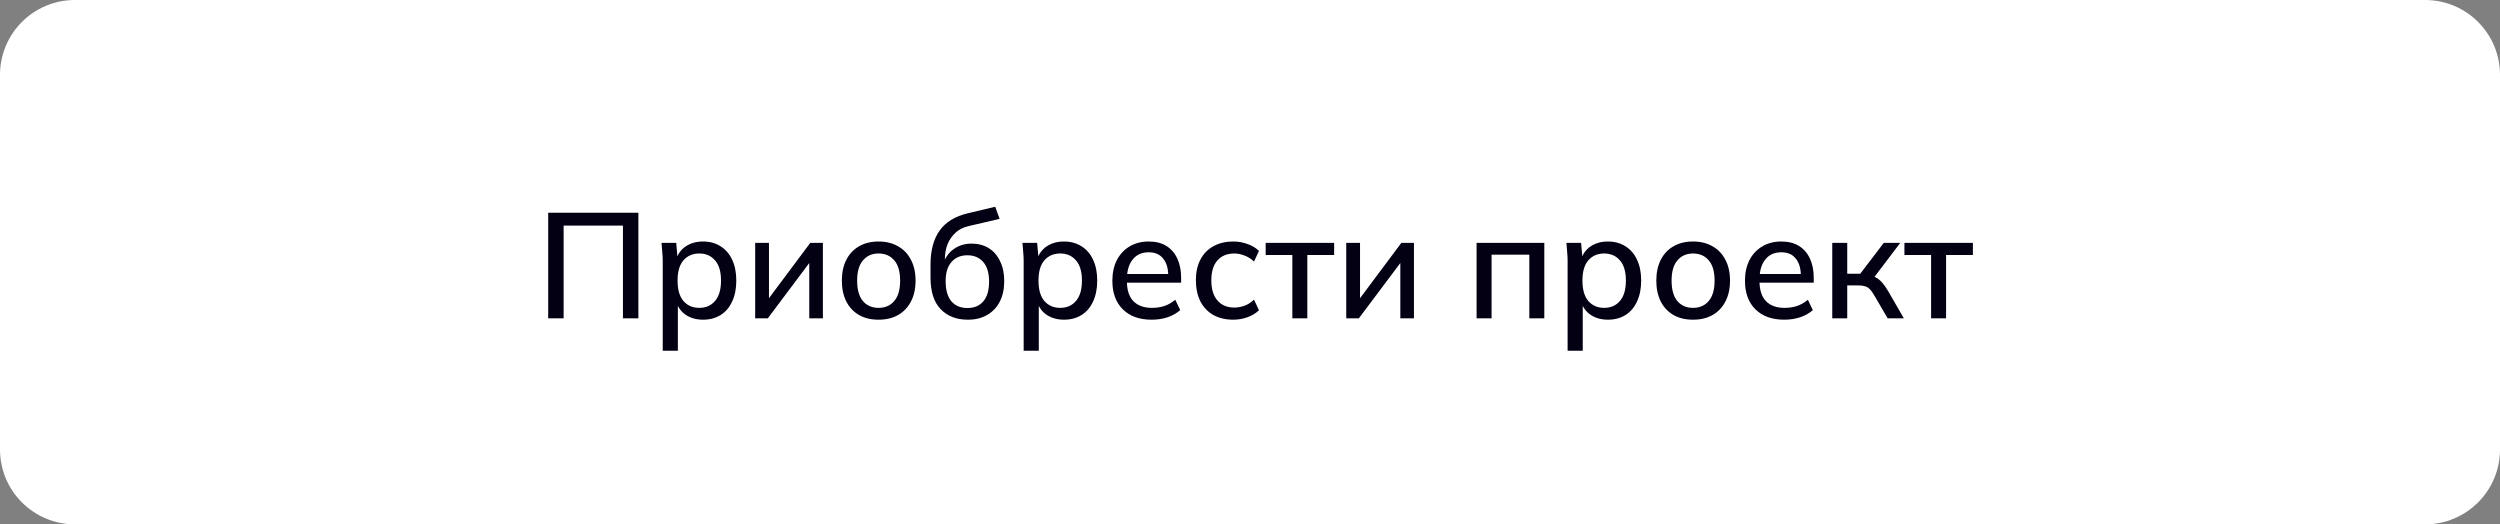
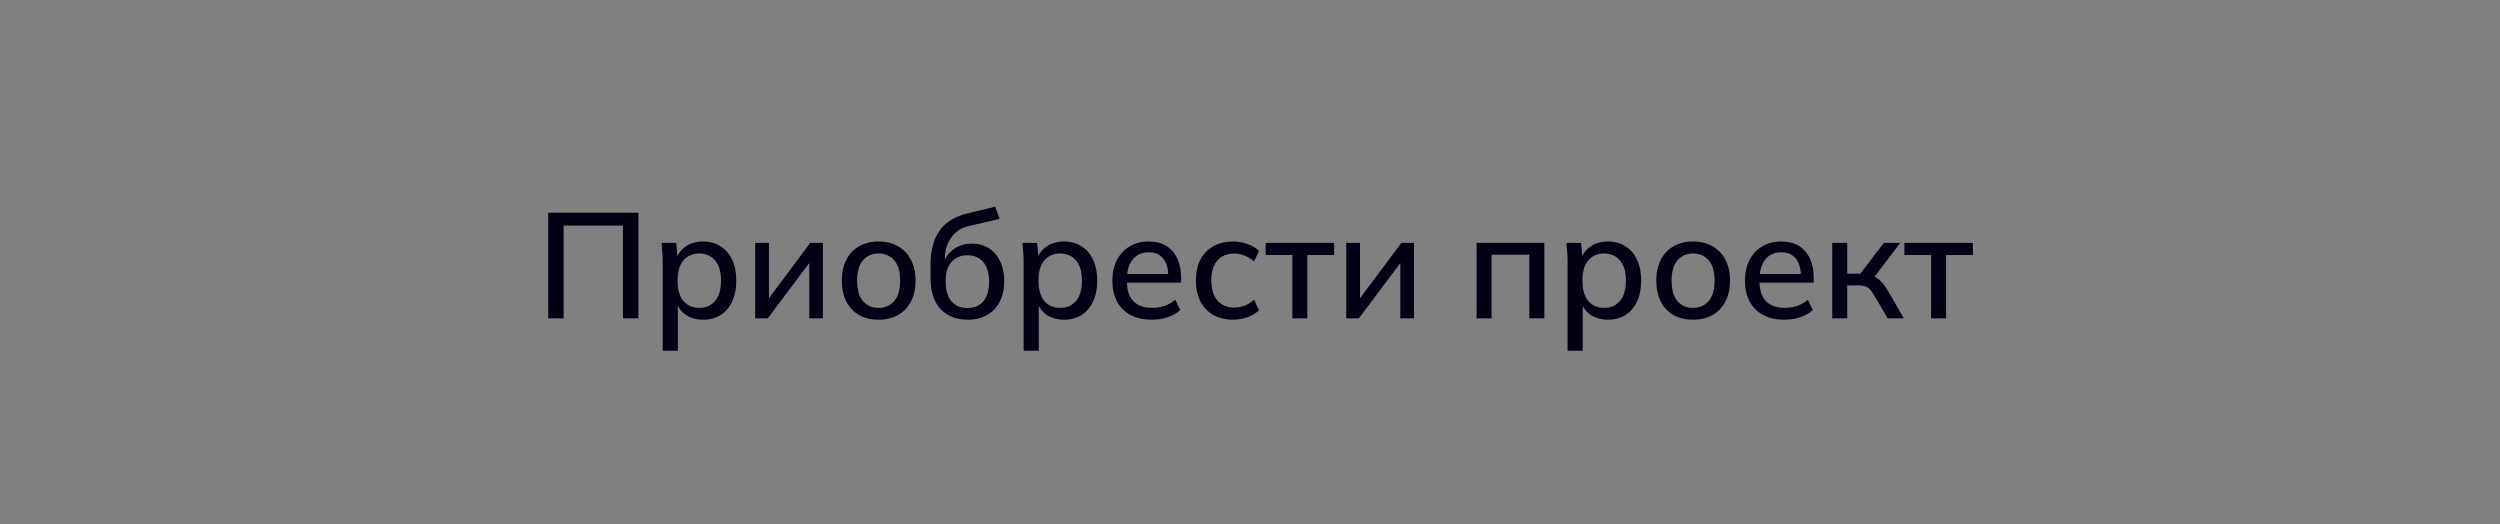
<svg xmlns="http://www.w3.org/2000/svg" width="267" height="56" viewBox="0 0 267 56" fill="none">
  <rect x="0" y="0" width="267" height="56" fill="#808080" stroke="none" />
-   <path d="M267 48C267 52.418 263.418 56 259 56H8C3.582 56 0 52.418 0 48V8C0 3.582 3.582 0 8 0H259C263.418 0 267 3.582 267 8V48Z" fill="white" />
  <path d="M58.547 34V22.72H68.179V34H66.531V24.096H60.195V34H58.547ZM70.78 37.456V27.872C70.78 27.563 70.764 27.248 70.732 26.928C70.711 26.597 70.684 26.267 70.652 25.936H72.22L72.38 27.76H72.204C72.375 27.152 72.716 26.672 73.228 26.32C73.751 25.968 74.369 25.792 75.084 25.792C75.799 25.792 76.423 25.963 76.956 26.304C77.489 26.635 77.9 27.109 78.188 27.728C78.487 28.347 78.636 29.093 78.636 29.968C78.636 30.832 78.487 31.579 78.188 32.208C77.9 32.837 77.489 33.317 76.956 33.648C76.423 33.979 75.799 34.144 75.084 34.144C74.38 34.144 73.767 33.973 73.244 33.632C72.732 33.28 72.391 32.805 72.22 32.208H72.396V37.456H70.78ZM74.684 32.88C75.388 32.88 75.948 32.635 76.364 32.144C76.791 31.653 77.004 30.928 77.004 29.968C77.004 29.008 76.791 28.288 76.364 27.808C75.948 27.317 75.388 27.072 74.684 27.072C73.98 27.072 73.415 27.317 72.988 27.808C72.572 28.288 72.364 29.008 72.364 29.968C72.364 30.928 72.572 31.653 72.988 32.144C73.415 32.635 73.98 32.88 74.684 32.88ZM80.653 34V25.936H82.126V32.448H81.677L86.541 25.936H87.885V34H86.43V27.472H86.894L81.998 34H80.653ZM93.83 34.144C93.03 34.144 92.336 33.979 91.75 33.648C91.163 33.307 90.71 32.827 90.39 32.208C90.07 31.579 89.91 30.832 89.91 29.968C89.91 29.104 90.07 28.363 90.39 27.744C90.71 27.115 91.163 26.635 91.75 26.304C92.336 25.963 93.03 25.792 93.83 25.792C94.63 25.792 95.323 25.963 95.91 26.304C96.507 26.635 96.966 27.115 97.286 27.744C97.616 28.363 97.782 29.104 97.782 29.968C97.782 30.832 97.616 31.579 97.286 32.208C96.966 32.827 96.507 33.307 95.91 33.648C95.323 33.979 94.63 34.144 93.83 34.144ZM93.83 32.88C94.534 32.88 95.094 32.635 95.51 32.144C95.926 31.653 96.134 30.928 96.134 29.968C96.134 29.008 95.926 28.288 95.51 27.808C95.094 27.317 94.534 27.072 93.83 27.072C93.136 27.072 92.582 27.317 92.166 27.808C91.75 28.288 91.542 29.008 91.542 29.968C91.542 30.928 91.744 31.653 92.15 32.144C92.566 32.635 93.126 32.88 93.83 32.88ZM103.363 34.144C102.147 34.144 101.176 33.765 100.451 33.008C99.736 32.251 99.379 31.136 99.379 29.664V28.272C99.379 26.768 99.698 25.557 100.339 24.64C100.989 23.723 101.992 23.104 103.347 22.784L106.291 22.08L106.755 23.376L103.459 24.144C102.883 24.272 102.408 24.512 102.035 24.864C101.661 25.216 101.379 25.632 101.187 26.112C101.005 26.592 100.914 27.104 100.914 27.648V28.384H100.674C100.803 27.893 101.005 27.477 101.283 27.136C101.571 26.784 101.923 26.512 102.339 26.32C102.765 26.117 103.24 26.016 103.763 26.016C104.456 26.016 105.064 26.176 105.587 26.496C106.109 26.816 106.515 27.28 106.803 27.888C107.101 28.485 107.251 29.195 107.251 30.016C107.251 30.869 107.091 31.605 106.771 32.224C106.451 32.843 105.997 33.317 105.411 33.648C104.835 33.979 104.152 34.144 103.363 34.144ZM103.315 32.896C104.04 32.896 104.605 32.661 105.011 32.192C105.427 31.712 105.635 31.008 105.635 30.08C105.635 29.163 105.427 28.464 105.011 27.984C104.595 27.504 104.029 27.264 103.315 27.264C102.6 27.264 102.035 27.504 101.619 27.984C101.203 28.453 100.995 29.125 100.995 30C100.995 30.96 101.197 31.685 101.603 32.176C102.019 32.656 102.589 32.896 103.315 32.896ZM109.327 37.456V27.872C109.327 27.563 109.311 27.248 109.279 26.928C109.258 26.597 109.231 26.267 109.199 25.936H110.767L110.927 27.76H110.751C110.922 27.152 111.263 26.672 111.775 26.32C112.298 25.968 112.916 25.792 113.631 25.792C114.346 25.792 114.97 25.963 115.503 26.304C116.036 26.635 116.447 27.109 116.735 27.728C117.034 28.347 117.183 29.093 117.183 29.968C117.183 30.832 117.034 31.579 116.735 32.208C116.447 32.837 116.036 33.317 115.503 33.648C114.97 33.979 114.346 34.144 113.631 34.144C112.927 34.144 112.314 33.973 111.791 33.632C111.279 33.28 110.938 32.805 110.767 32.208H110.943V37.456H109.327ZM113.231 32.88C113.935 32.88 114.495 32.635 114.911 32.144C115.338 31.653 115.551 30.928 115.551 29.968C115.551 29.008 115.338 28.288 114.911 27.808C114.495 27.317 113.935 27.072 113.231 27.072C112.527 27.072 111.962 27.317 111.535 27.808C111.119 28.288 110.911 29.008 110.911 29.968C110.911 30.928 111.119 31.653 111.535 32.144C111.962 32.635 112.527 32.88 113.231 32.88ZM122.992 34.144C121.691 34.144 120.667 33.776 119.92 33.04C119.174 32.304 118.8 31.285 118.8 29.984C118.8 29.141 118.96 28.405 119.28 27.776C119.611 27.147 120.064 26.661 120.64 26.32C121.227 25.968 121.904 25.792 122.672 25.792C123.43 25.792 124.064 25.952 124.576 26.272C125.088 26.592 125.478 27.045 125.744 27.632C126.011 28.208 126.144 28.891 126.144 29.68V30.192H120.064V29.264H125.04L124.768 29.472C124.768 28.672 124.587 28.053 124.224 27.616C123.872 27.168 123.36 26.944 122.688 26.944C121.942 26.944 121.366 27.205 120.96 27.728C120.555 28.24 120.352 28.949 120.352 29.856V30.016C120.352 30.965 120.582 31.68 121.04 32.16C121.51 32.64 122.171 32.88 123.024 32.88C123.494 32.88 123.931 32.816 124.336 32.688C124.752 32.549 125.147 32.325 125.52 32.016L126.048 33.12C125.675 33.451 125.222 33.707 124.688 33.888C124.155 34.059 123.59 34.144 122.992 34.144ZM131.722 34.144C130.912 34.144 130.202 33.979 129.594 33.648C128.997 33.307 128.533 32.821 128.202 32.192C127.882 31.552 127.722 30.795 127.722 29.92C127.722 29.056 127.888 28.315 128.218 27.696C128.549 27.077 129.013 26.608 129.61 26.288C130.208 25.957 130.912 25.792 131.722 25.792C132.245 25.792 132.752 25.883 133.242 26.064C133.733 26.235 134.138 26.48 134.458 26.8L133.93 27.936C133.632 27.648 133.296 27.435 132.922 27.296C132.549 27.147 132.186 27.072 131.834 27.072C131.066 27.072 130.464 27.317 130.026 27.808C129.589 28.299 129.37 29.008 129.37 29.936C129.37 30.875 129.589 31.595 130.026 32.096C130.464 32.597 131.066 32.848 131.834 32.848C132.176 32.848 132.533 32.784 132.906 32.656C133.28 32.517 133.621 32.299 133.93 32L134.458 33.136C134.128 33.456 133.712 33.707 133.21 33.888C132.72 34.059 132.224 34.144 131.722 34.144ZM138.022 34V27.232H135.174V25.936H142.486V27.232H139.622V34H138.022ZM143.779 34V25.936H145.251V32.448H144.803L149.667 25.936H151.01V34H149.555V27.472H150.019L145.123 34H143.779ZM157.7 34V25.936H164.932V34H163.332V27.2H159.3V34H157.7ZM167.421 37.456V27.872C167.421 27.563 167.405 27.248 167.373 26.928C167.351 26.597 167.325 26.267 167.293 25.936H168.861L169.021 27.76H168.845C169.015 27.152 169.357 26.672 169.869 26.32C170.391 25.968 171.01 25.792 171.725 25.792C172.439 25.792 173.063 25.963 173.597 26.304C174.13 26.635 174.541 27.109 174.829 27.728C175.127 28.347 175.277 29.093 175.277 29.968C175.277 30.832 175.127 31.579 174.829 32.208C174.541 32.837 174.13 33.317 173.597 33.648C173.063 33.979 172.439 34.144 171.725 34.144C171.021 34.144 170.407 33.973 169.885 33.632C169.373 33.28 169.031 32.805 168.861 32.208H169.037V37.456H167.421ZM171.325 32.88C172.029 32.88 172.589 32.635 173.005 32.144C173.431 31.653 173.645 30.928 173.645 29.968C173.645 29.008 173.431 28.288 173.005 27.808C172.589 27.317 172.029 27.072 171.325 27.072C170.621 27.072 170.055 27.317 169.629 27.808C169.213 28.288 169.005 29.008 169.005 29.968C169.005 30.928 169.213 31.653 169.629 32.144C170.055 32.635 170.621 32.88 171.325 32.88ZM180.814 34.144C180.014 34.144 179.321 33.979 178.734 33.648C178.147 33.307 177.694 32.827 177.374 32.208C177.054 31.579 176.894 30.832 176.894 29.968C176.894 29.104 177.054 28.363 177.374 27.744C177.694 27.115 178.147 26.635 178.734 26.304C179.321 25.963 180.014 25.792 180.814 25.792C181.614 25.792 182.307 25.963 182.894 26.304C183.491 26.635 183.95 27.115 184.27 27.744C184.601 28.363 184.766 29.104 184.766 29.968C184.766 30.832 184.601 31.579 184.27 32.208C183.95 32.827 183.491 33.307 182.894 33.648C182.307 33.979 181.614 34.144 180.814 34.144ZM180.814 32.88C181.518 32.88 182.078 32.635 182.494 32.144C182.91 31.653 183.118 30.928 183.118 29.968C183.118 29.008 182.91 28.288 182.494 27.808C182.078 27.317 181.518 27.072 180.814 27.072C180.121 27.072 179.566 27.317 179.15 27.808C178.734 28.288 178.526 29.008 178.526 29.968C178.526 30.928 178.729 31.653 179.134 32.144C179.55 32.635 180.11 32.88 180.814 32.88ZM190.555 34.144C189.254 34.144 188.23 33.776 187.483 33.04C186.736 32.304 186.363 31.285 186.363 29.984C186.363 29.141 186.523 28.405 186.843 27.776C187.174 27.147 187.627 26.661 188.203 26.32C188.79 25.968 189.467 25.792 190.235 25.792C190.992 25.792 191.627 25.952 192.139 26.272C192.651 26.592 193.04 27.045 193.307 27.632C193.574 28.208 193.707 28.891 193.707 29.68V30.192H187.627V29.264H192.603L192.331 29.472C192.331 28.672 192.15 28.053 191.787 27.616C191.435 27.168 190.923 26.944 190.251 26.944C189.504 26.944 188.928 27.205 188.523 27.728C188.118 28.24 187.915 28.949 187.915 29.856V30.016C187.915 30.965 188.144 31.68 188.603 32.16C189.072 32.64 189.734 32.88 190.587 32.88C191.056 32.88 191.494 32.816 191.899 32.688C192.315 32.549 192.71 32.325 193.083 32.016L193.611 33.12C193.238 33.451 192.784 33.707 192.251 33.888C191.718 34.059 191.152 34.144 190.555 34.144ZM195.685 34V25.936H197.285V29.232H198.677L201.189 25.936H202.949L199.941 29.904L199.541 29.392C199.85 29.424 200.117 29.504 200.341 29.632C200.565 29.749 200.783 29.925 200.997 30.16C201.21 30.395 201.429 30.704 201.653 31.088L203.333 34H201.605L200.165 31.536C200.005 31.259 199.85 31.045 199.701 30.896C199.551 30.736 199.381 30.629 199.189 30.576C198.997 30.512 198.762 30.48 198.485 30.48H197.285V34H195.685ZM206.241 34V27.232H203.393V25.936H210.705V27.232H207.841V34H206.241Z" fill="#030014" />
</svg>